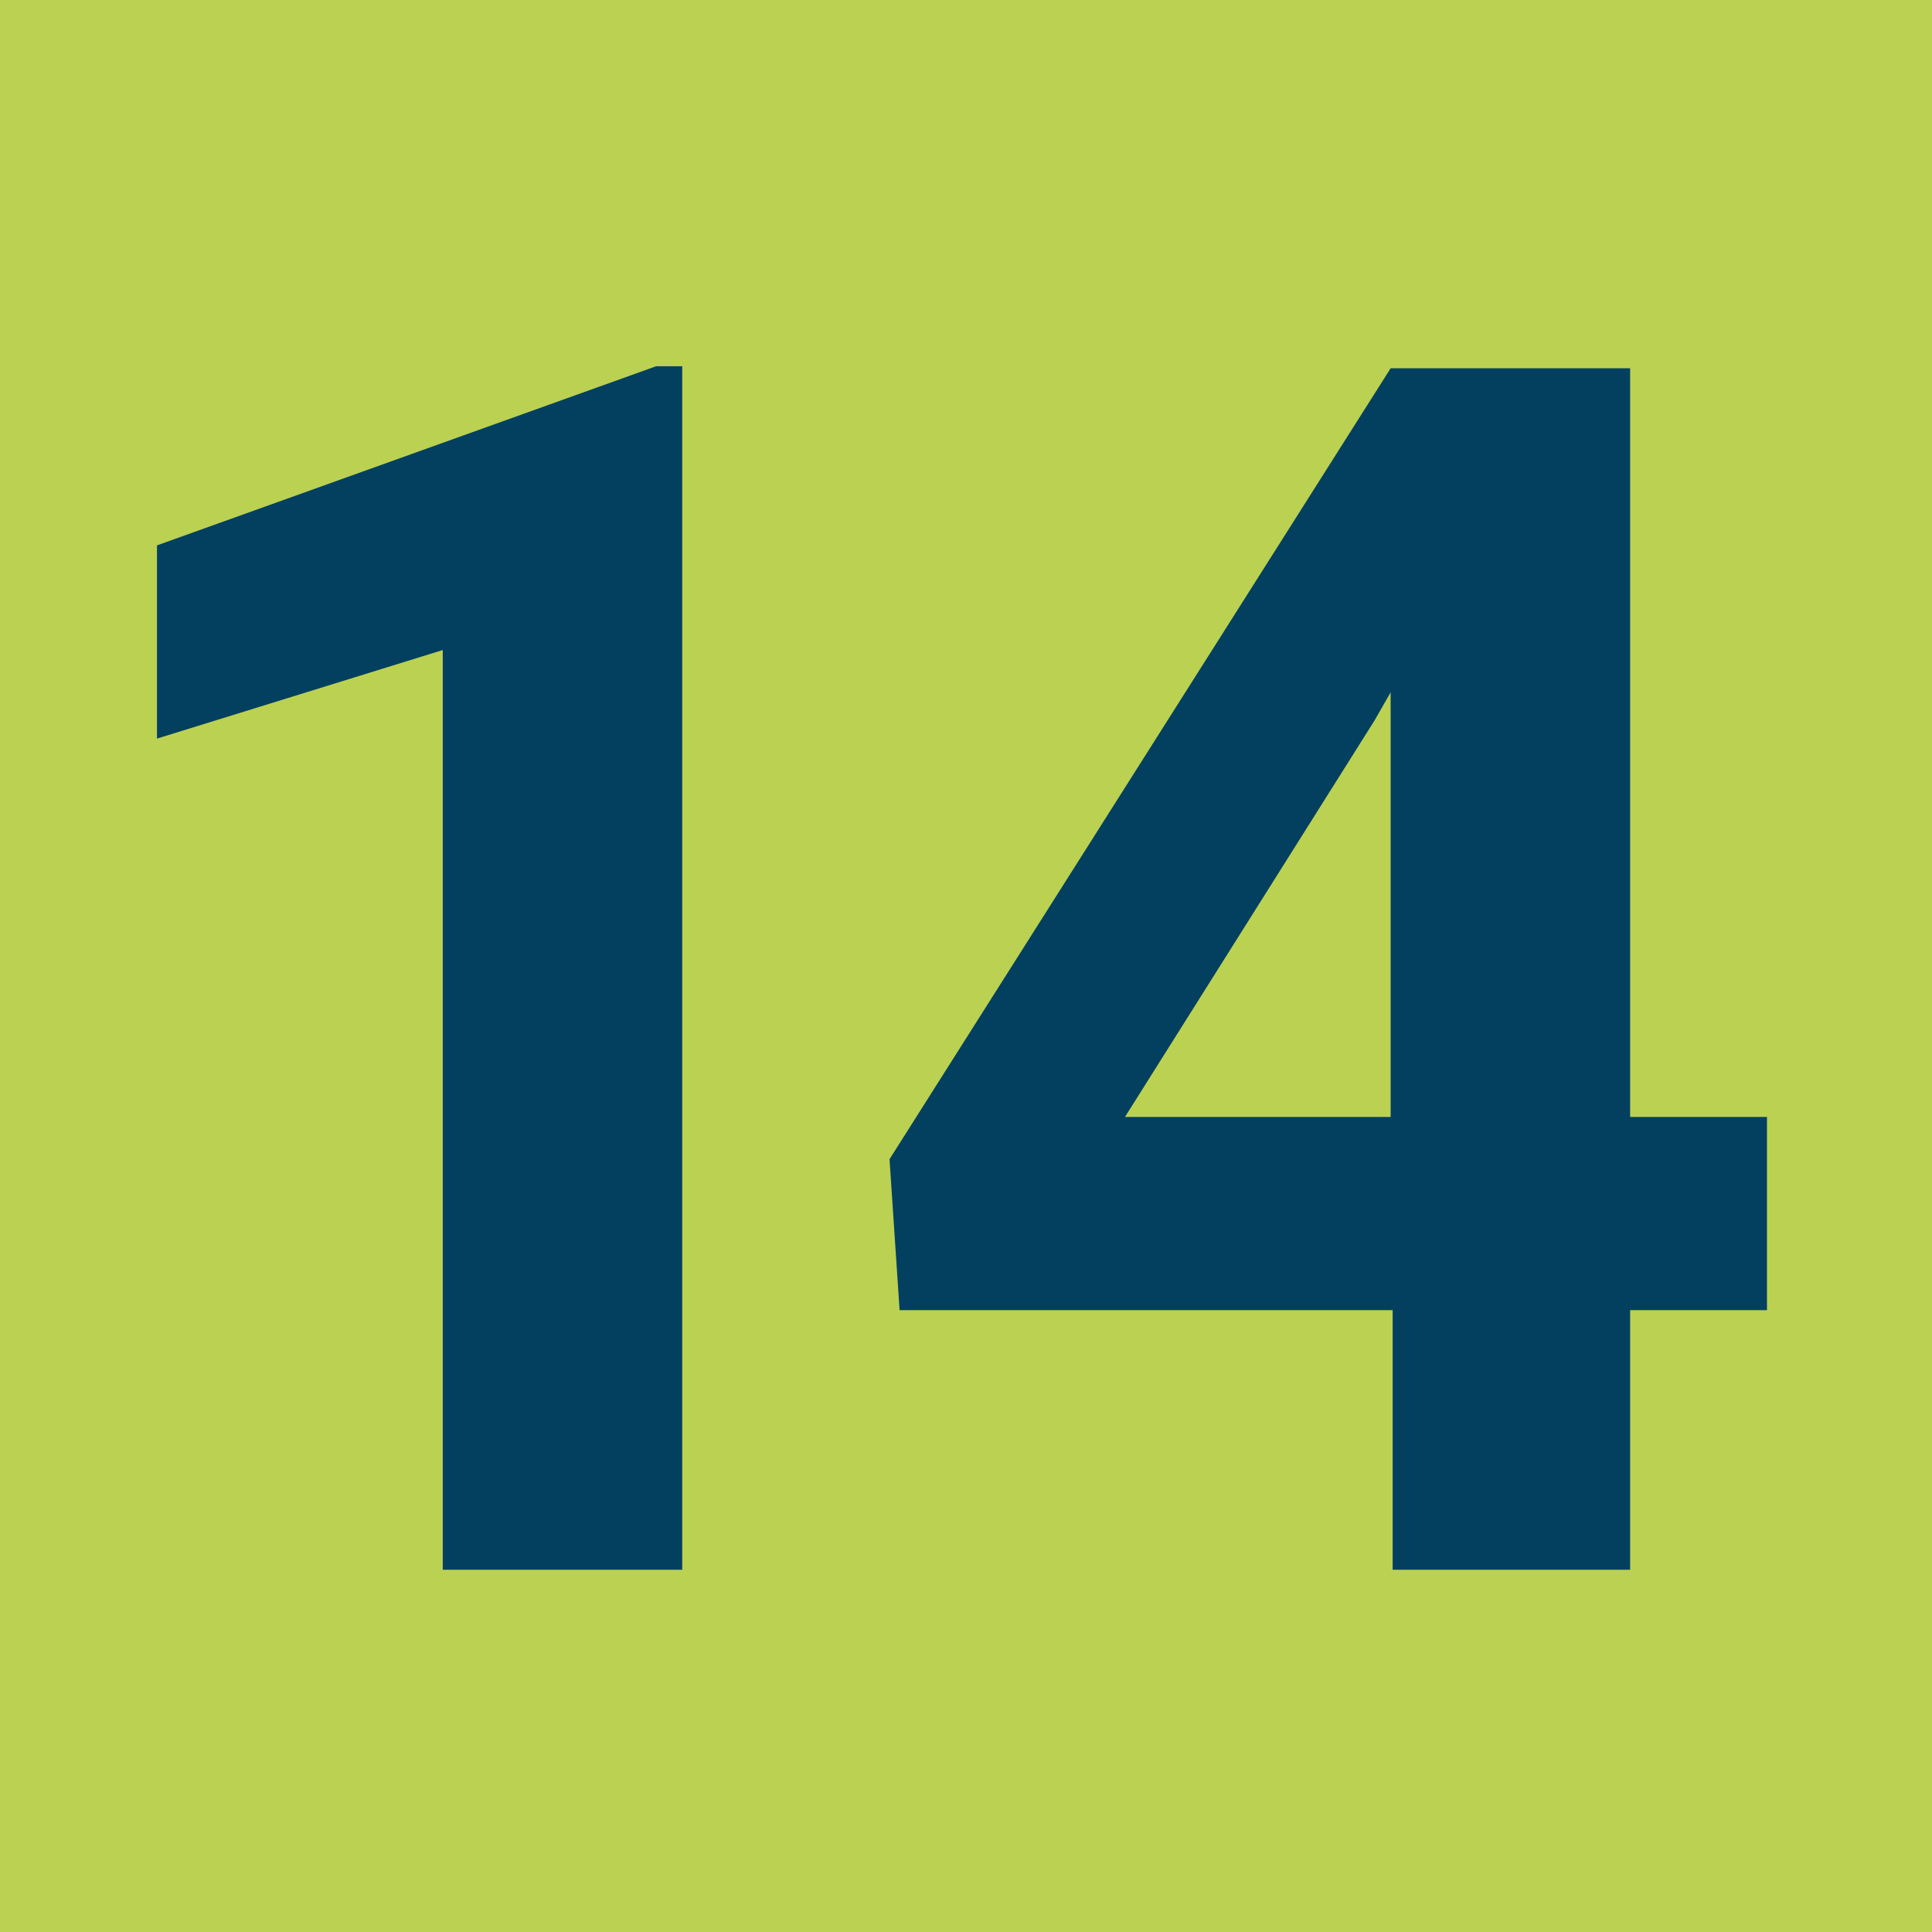
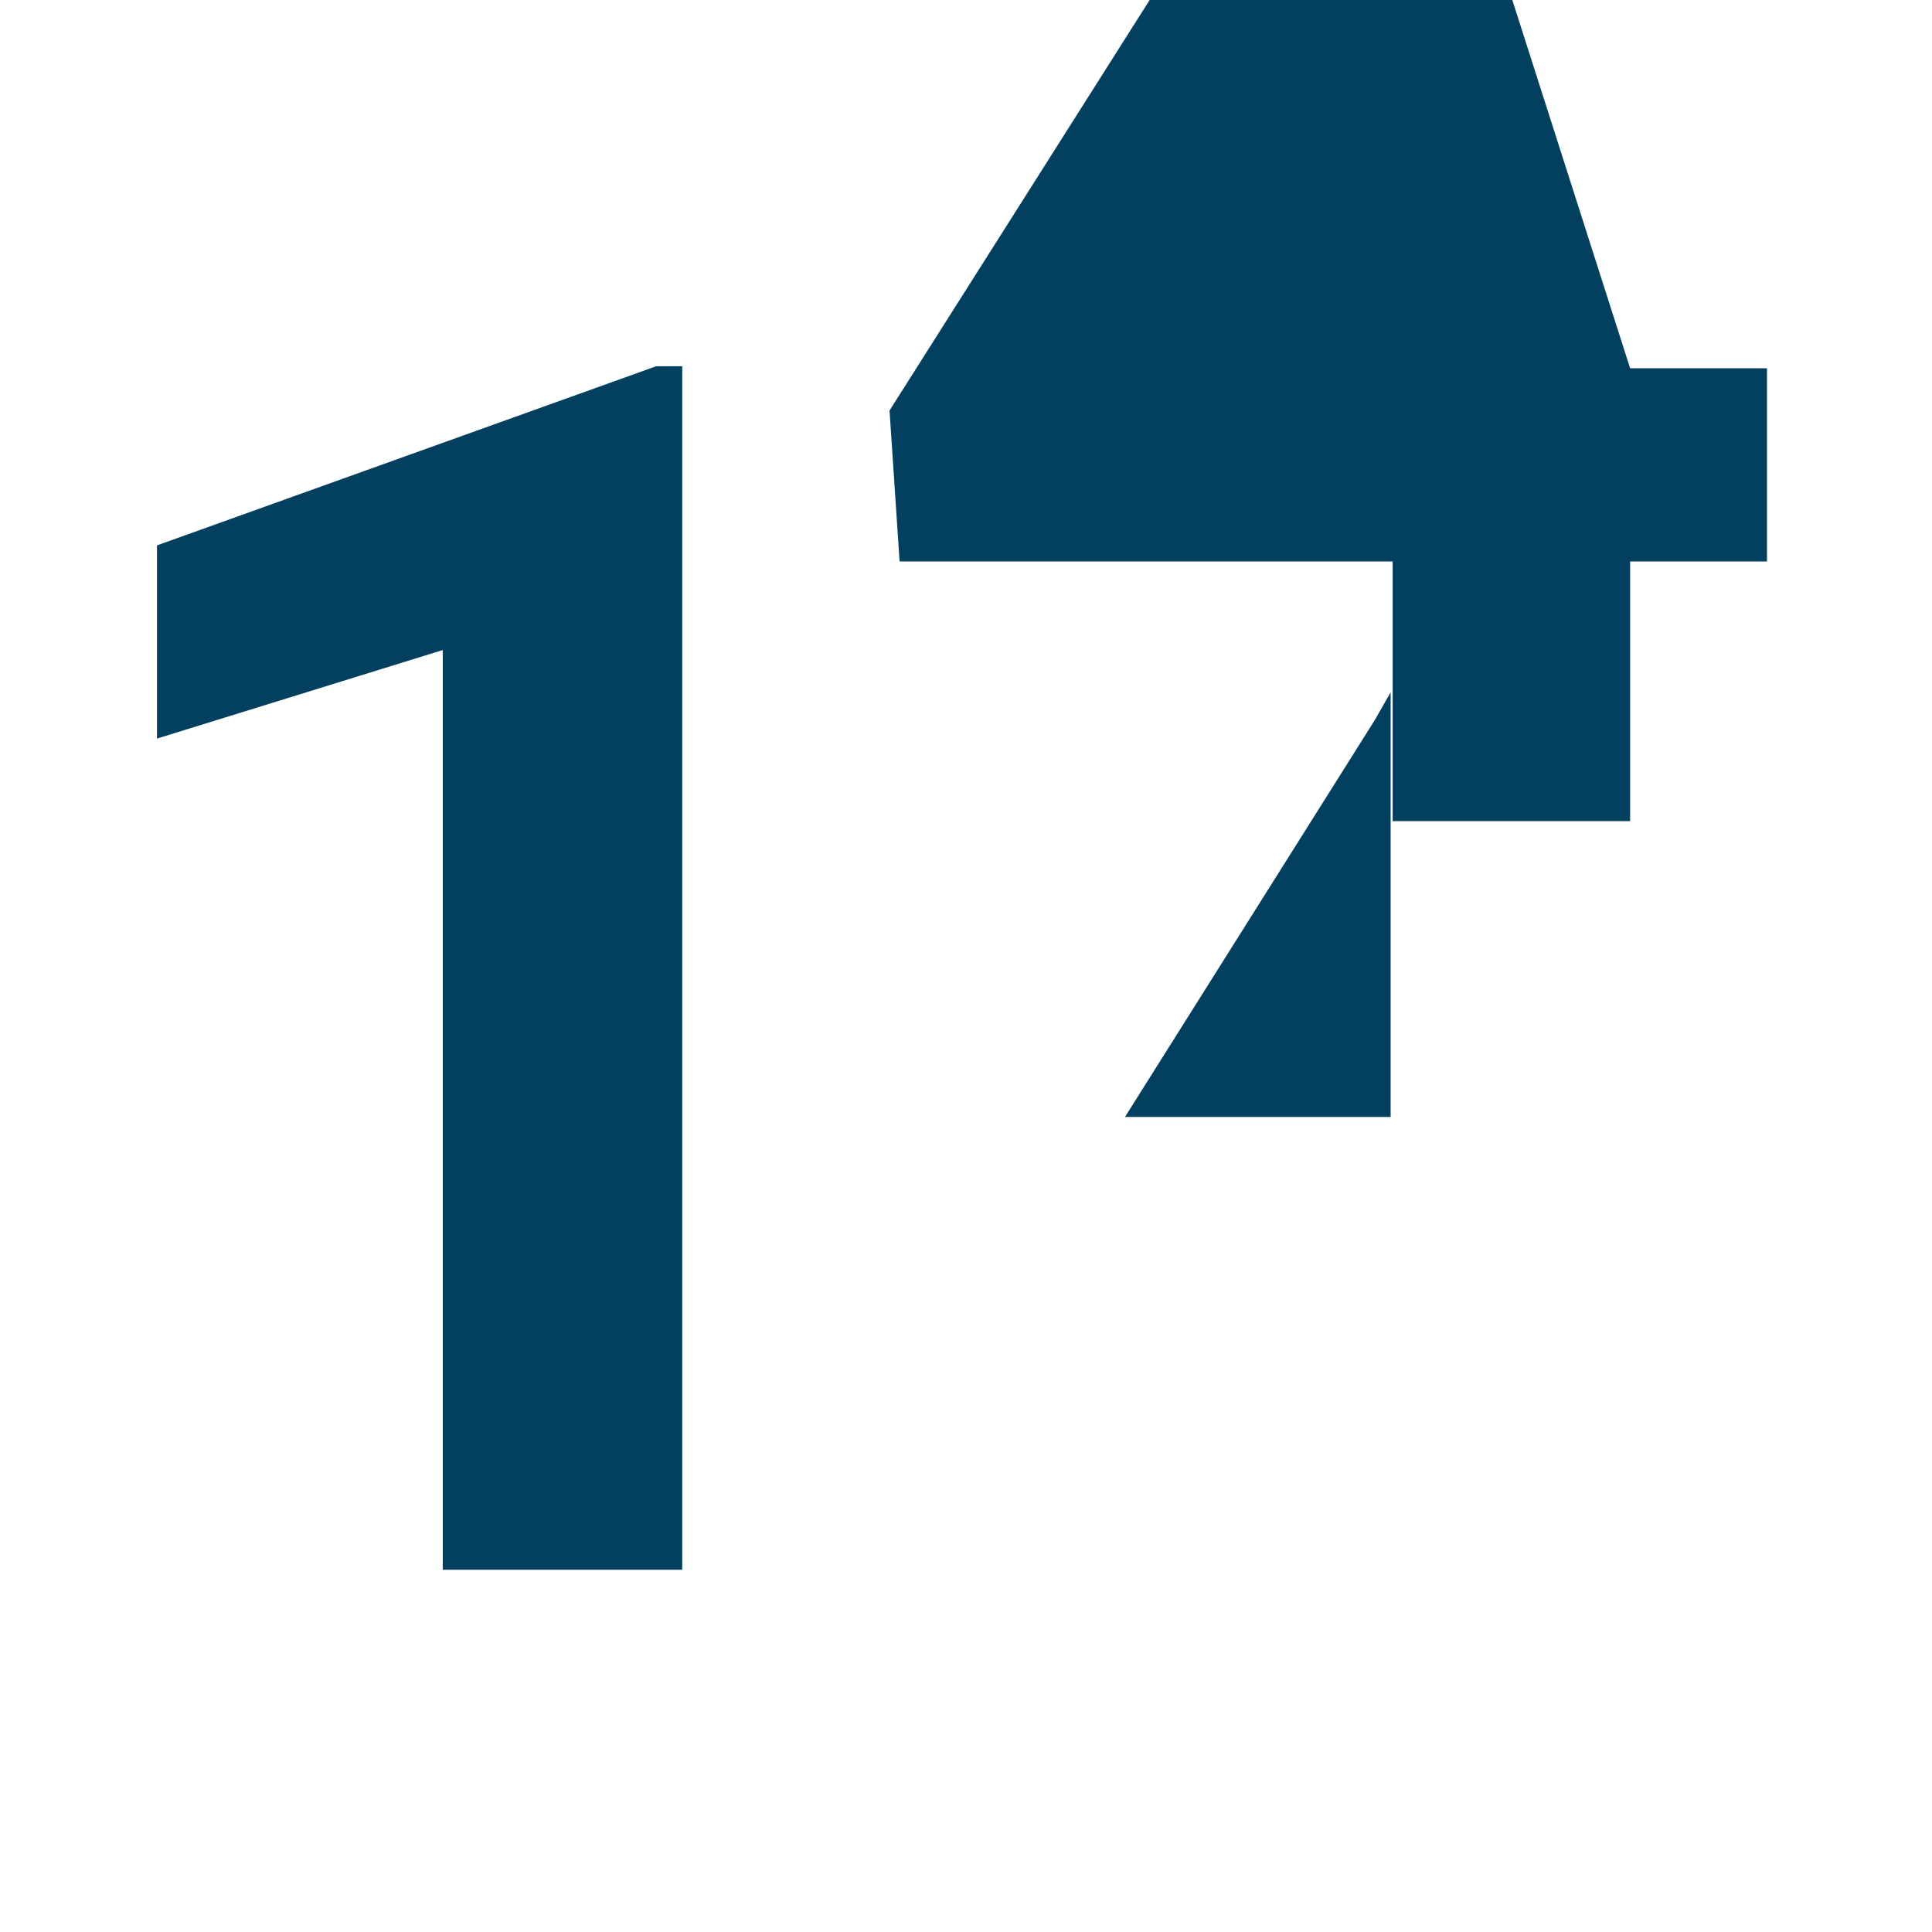
<svg xmlns="http://www.w3.org/2000/svg" version="1.2" viewBox="0 0 96 96" width="96" height="96">
  <title>favicon</title>
  <style>
		.s0 { fill: #bbd151 } 
		.s1 { fill: #034060 } 
	</style>
-   <path id="Shape 1" fill-rule="evenodd" class="s0" d="m96 0v96h-96v-96z" />
-   <path id="14" class="s1" aria-label="14" d="m33.9 18.2v59.8h-11.9v-45.7l-14.2 4.4v-9.6l24.8-8.9zm47.1 0.1v37.2h6.8v9.6h-6.8v12.9h-11.8v-12.9h-24.5l-0.5-7.5 24.9-39.3zm-12.7 17.5l-12.4 19.7h13.2v-21.1z" />
+   <path id="14" class="s1" aria-label="14" d="m33.9 18.2v59.8h-11.9v-45.7l-14.2 4.4v-9.6l24.8-8.9zm47.1 0.1h6.8v9.6h-6.8v12.9h-11.8v-12.9h-24.5l-0.5-7.5 24.9-39.3zm-12.7 17.5l-12.4 19.7h13.2v-21.1z" />
</svg>